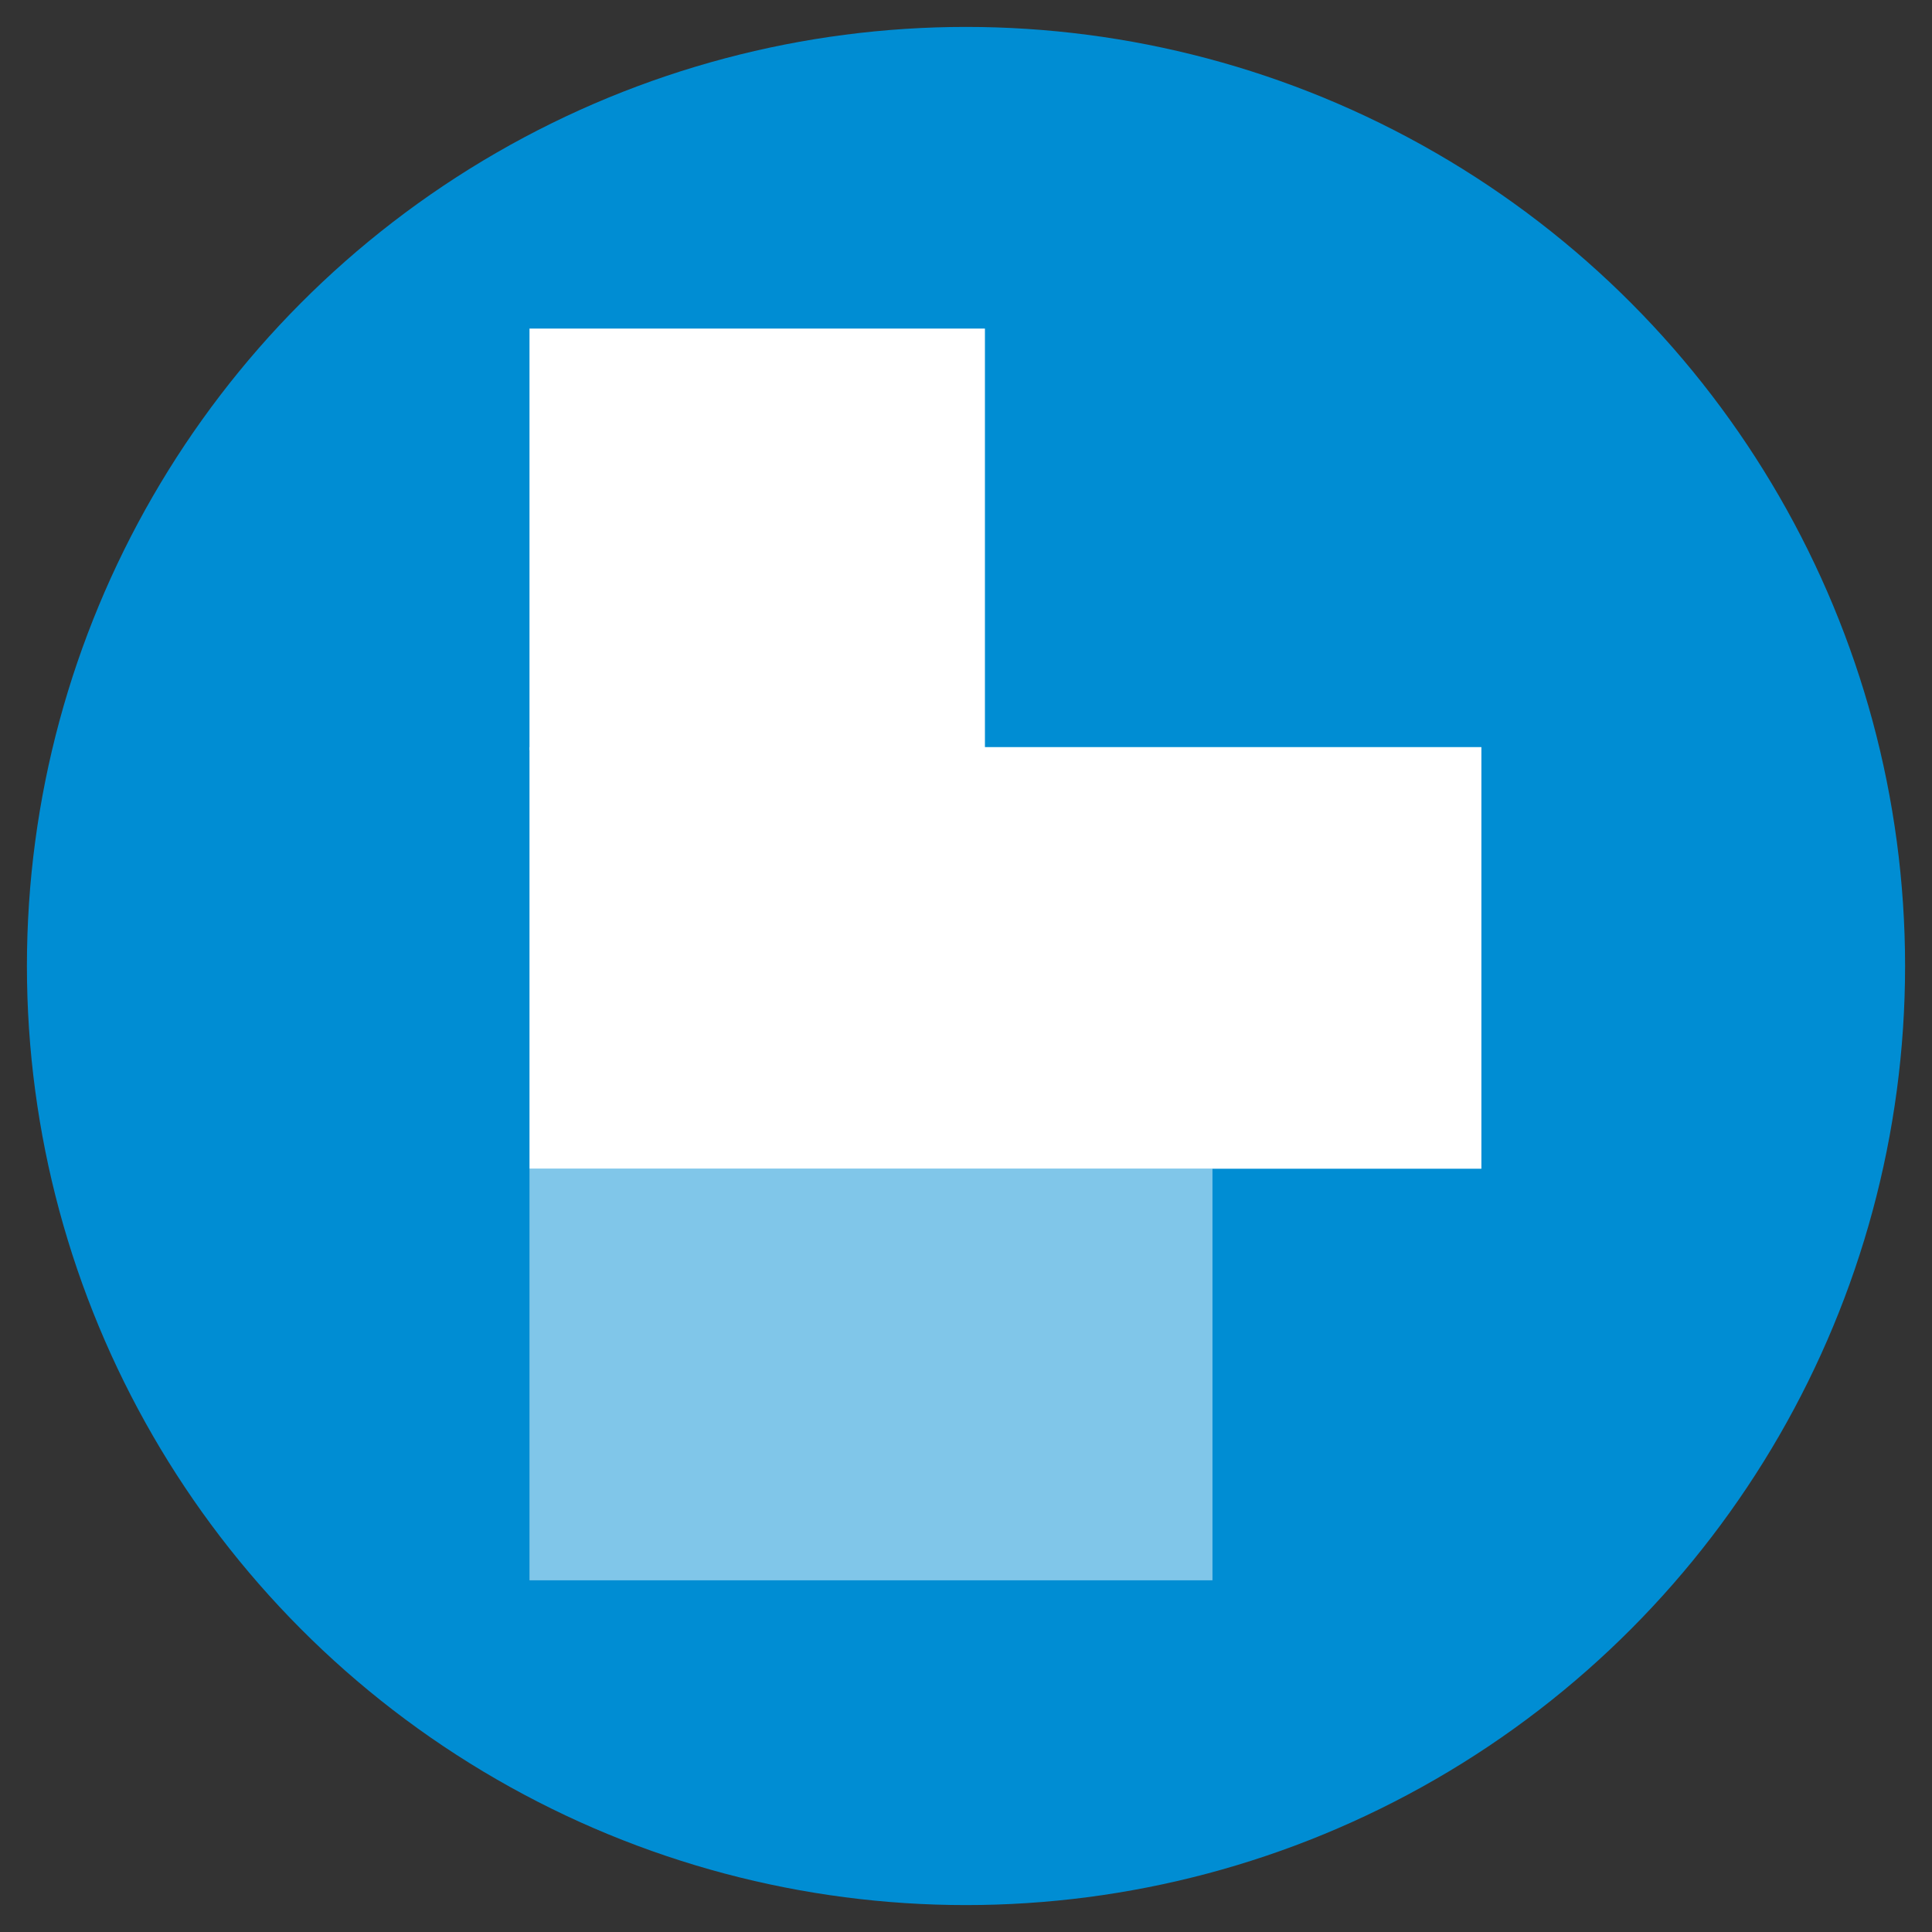
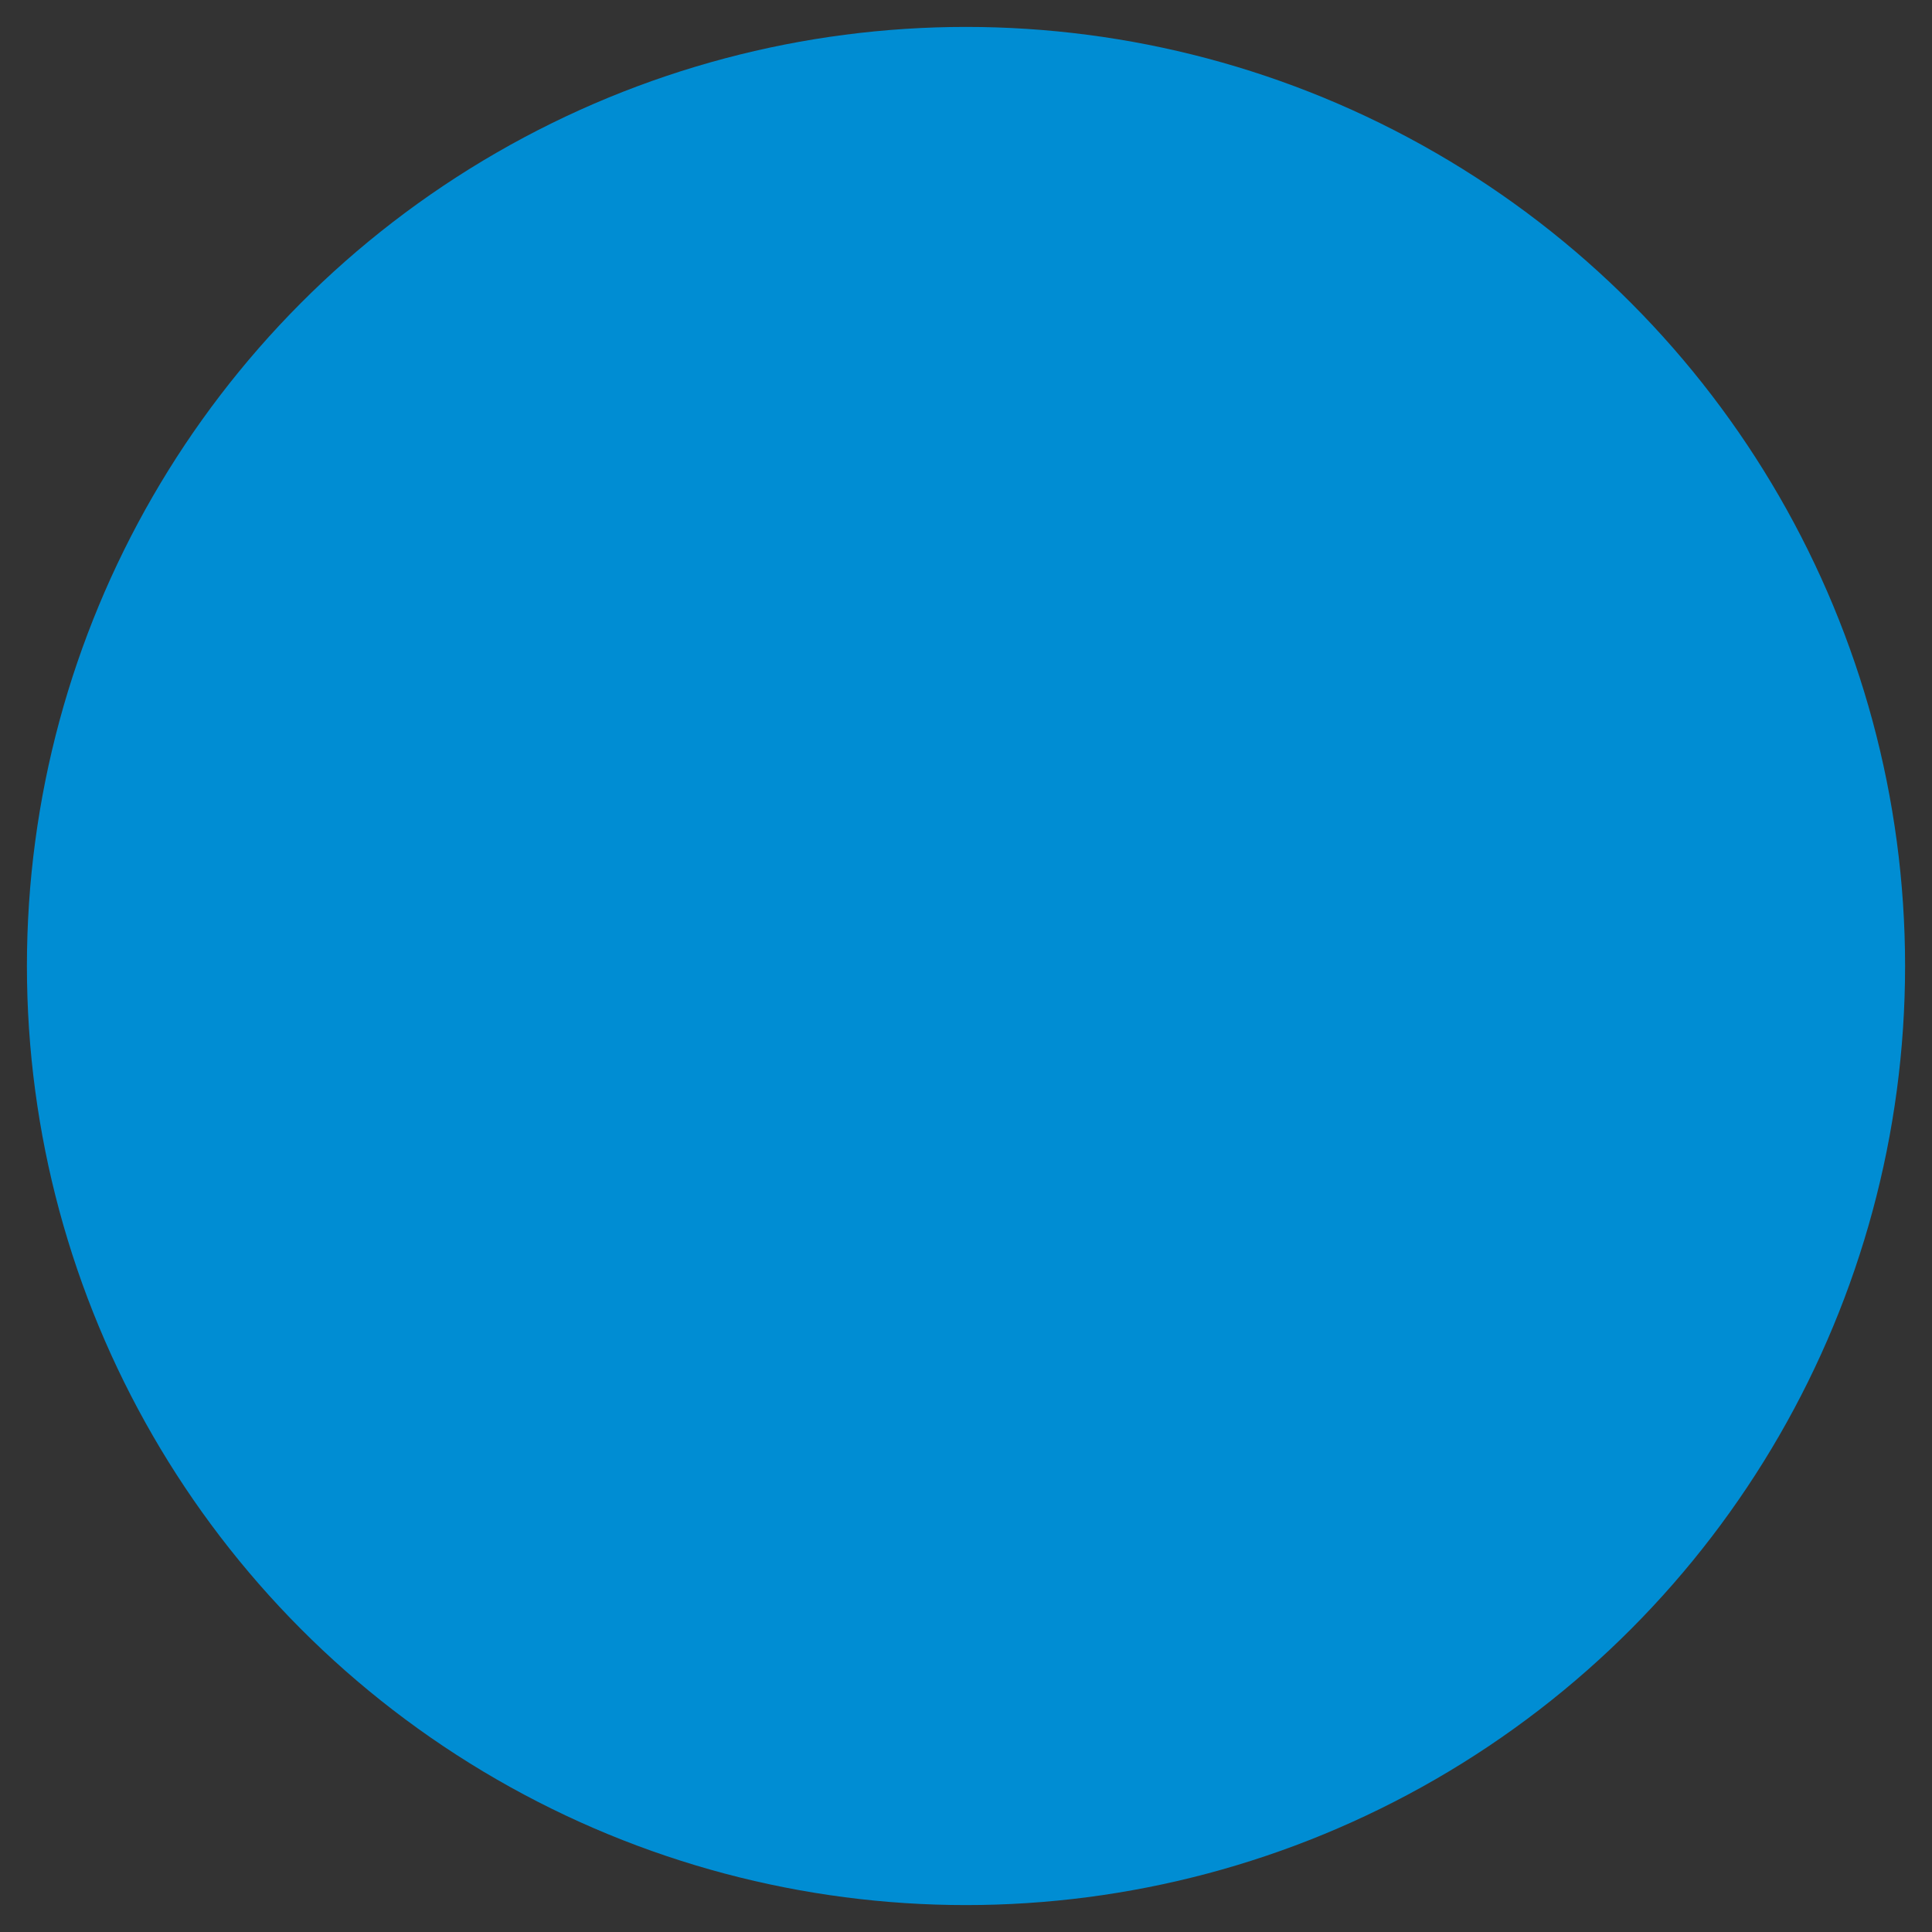
<svg xmlns="http://www.w3.org/2000/svg" id="Layer_1" data-name="Layer 1" viewBox="0 0 300 300">
  <rect x="0" y="0" width="300" height="300" fill="#333333" stroke="none" />
  <defs>
    <style>.cls-1{fill:#008dd3;}.cls-2{fill:#fff;}.cls-3{opacity:0.5;}</style>
  </defs>
  <circle class="cls-1" cx="150" cy="150" r="145.82" />
-   <rect class="cls-2" x="84.85" y="48.39" width="65.47" height="70.72" transform="translate(201.33 -33.83) rotate(90)" />
-   <rect class="cls-2" x="123.39" y="74.84" width="65.47" height="147.81" transform="translate(304.87 -7.38) rotate(90)" />
  <g class="cls-3">
-     <rect class="cls-2" x="103.29" y="160.41" width="63.91" height="106.05" transform="translate(348.68 78.19) rotate(90)" />
-   </g>
+     </g>
</svg>